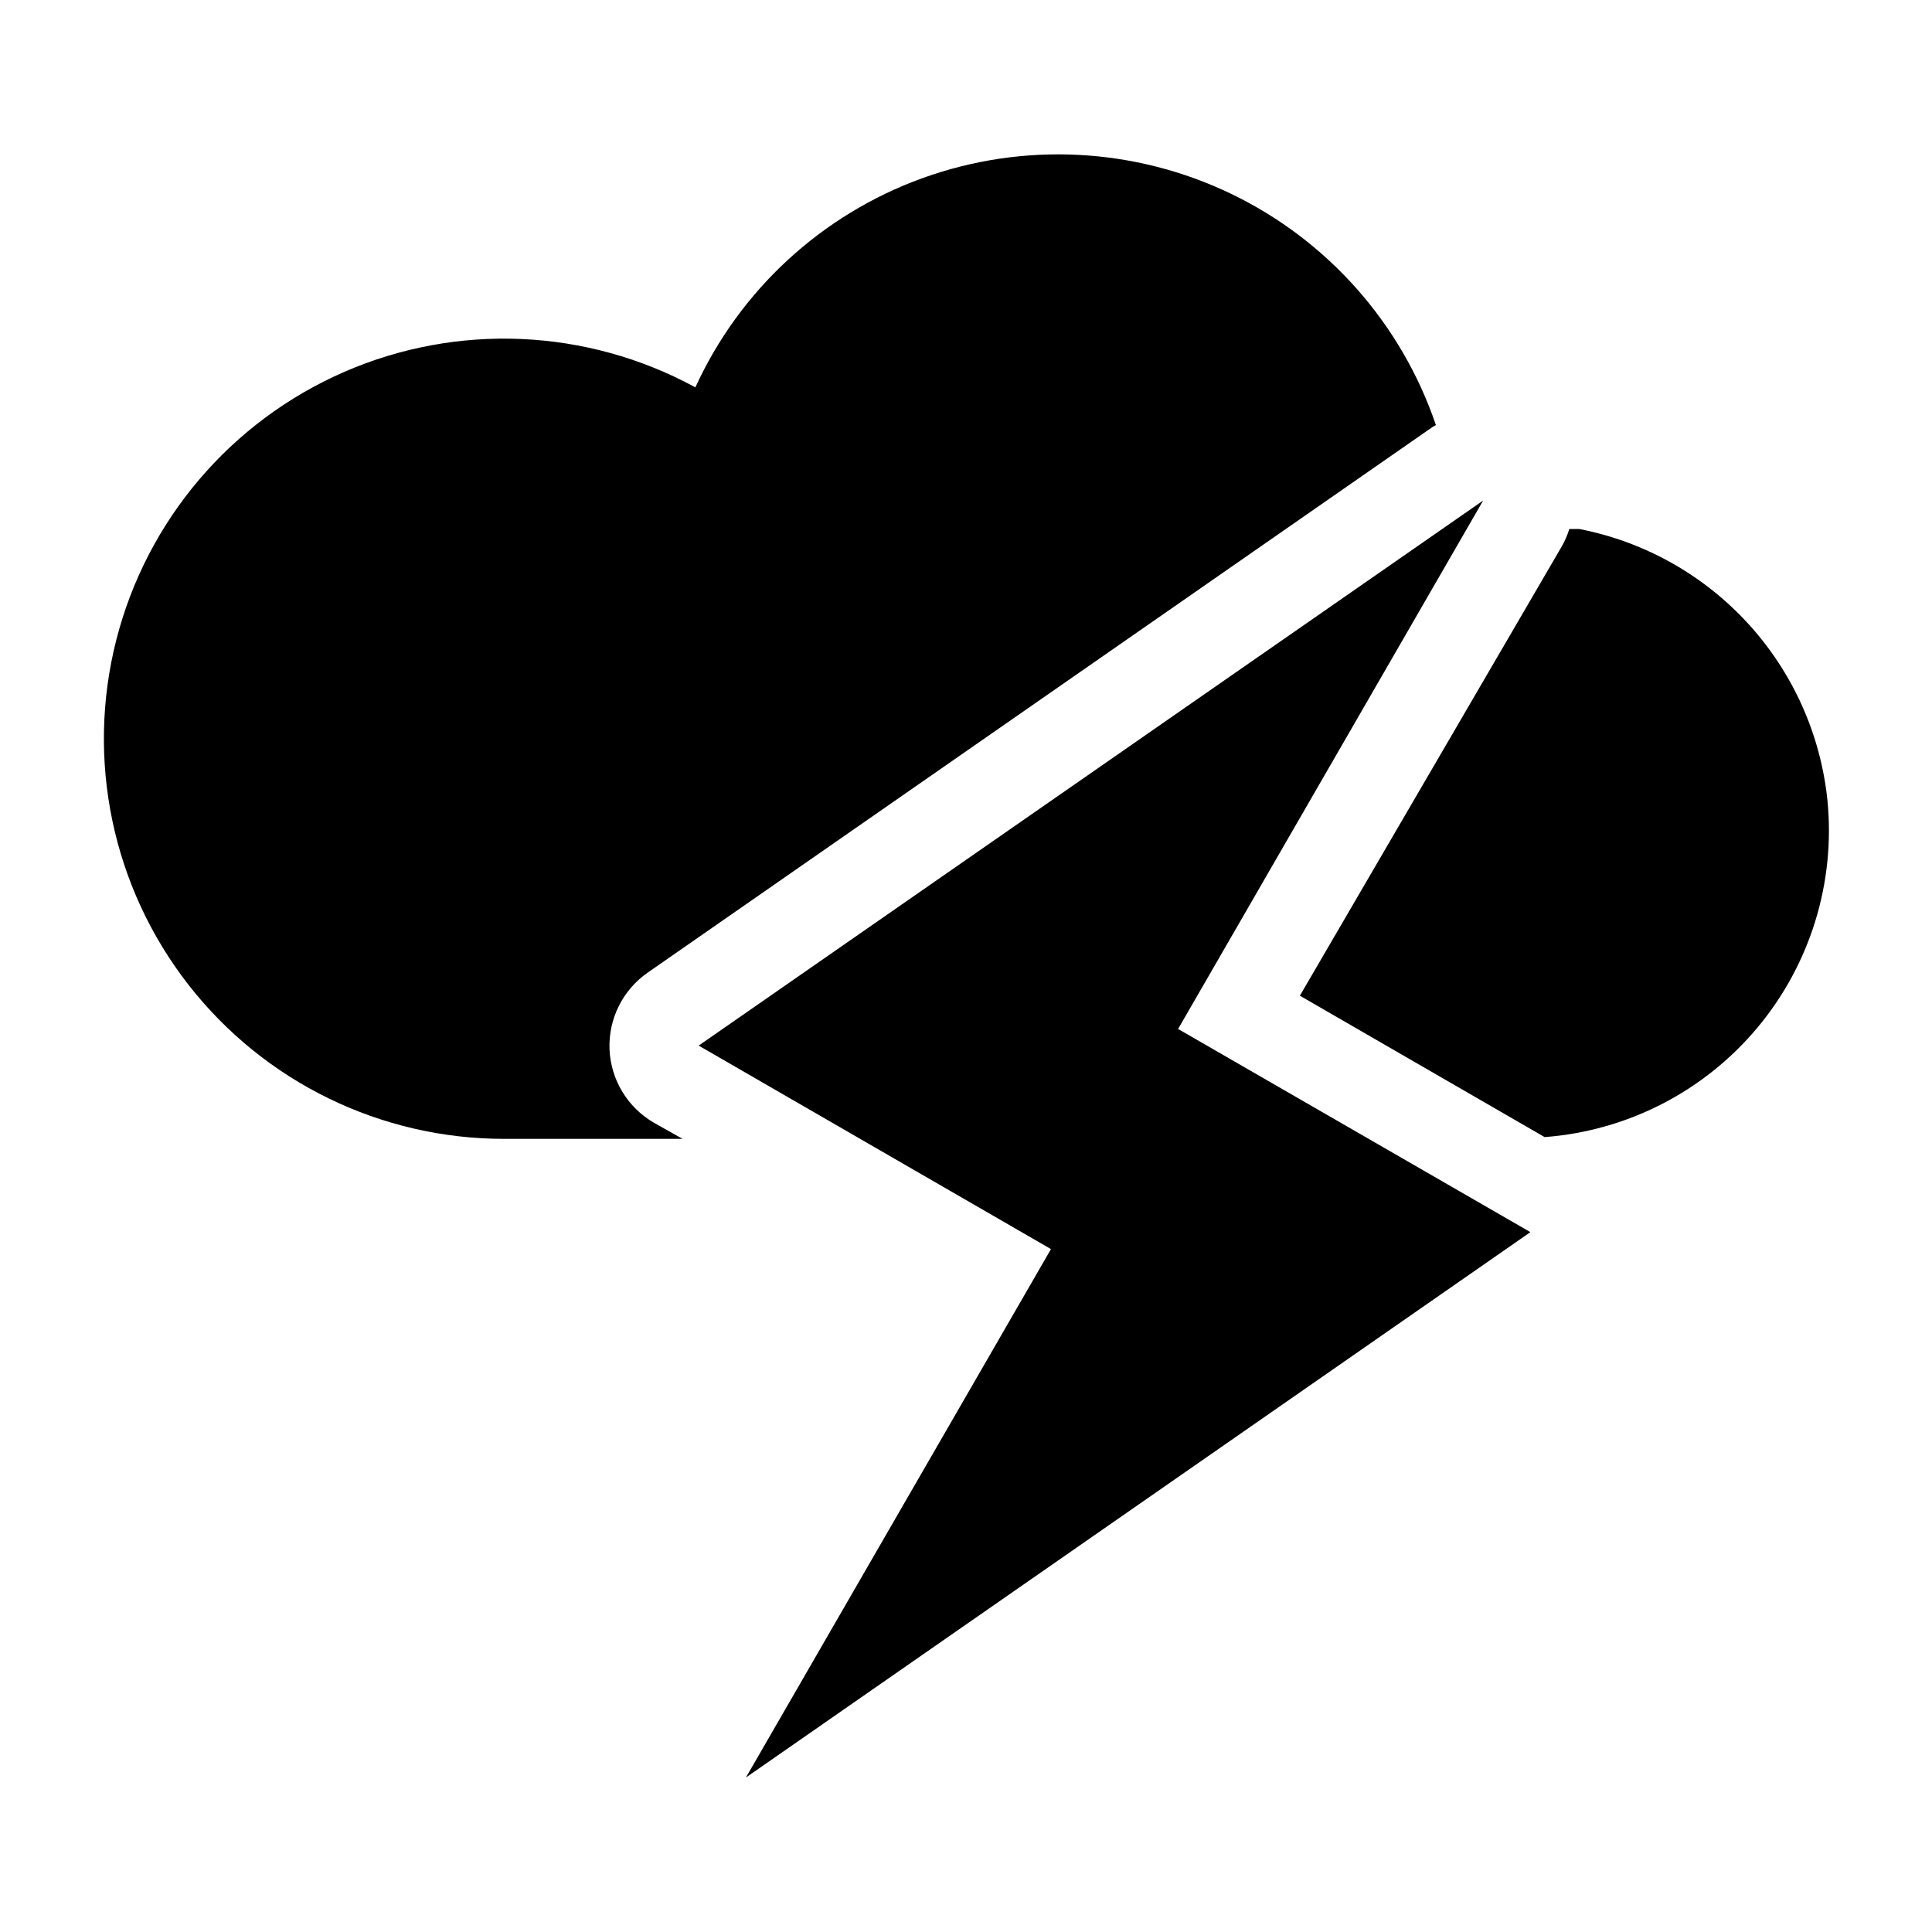
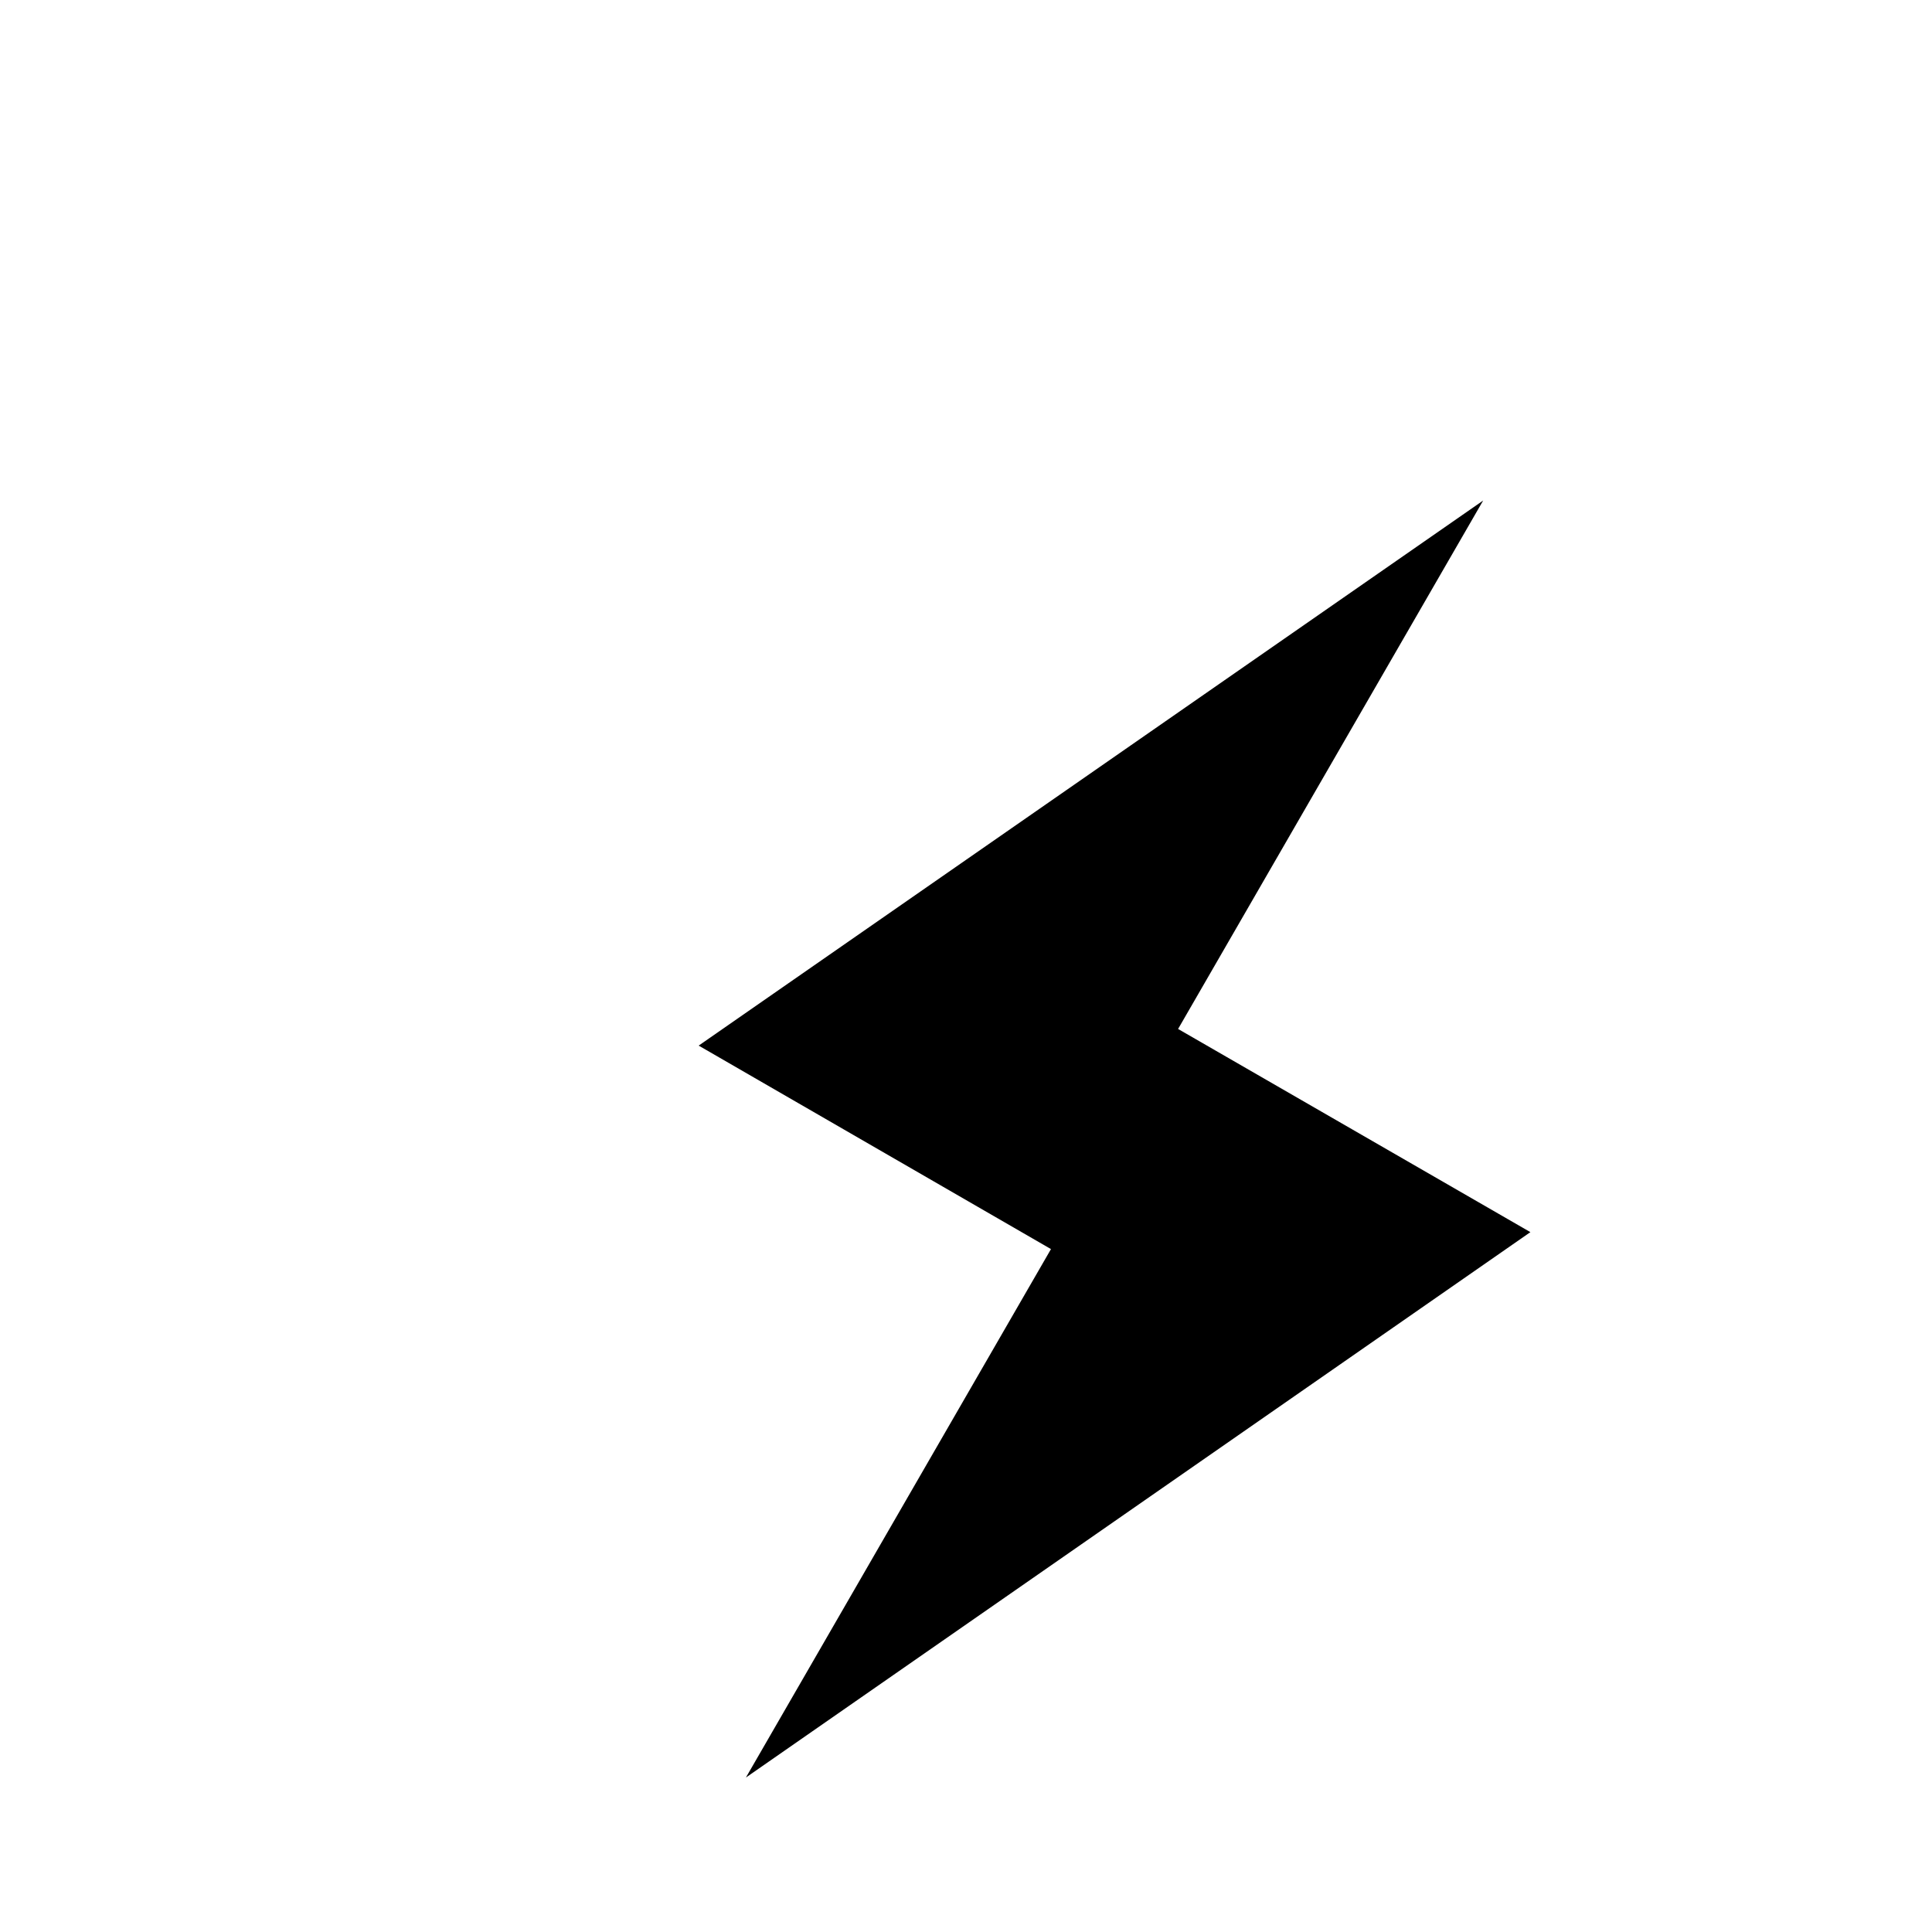
<svg xmlns="http://www.w3.org/2000/svg" fill="#000000" width="800px" height="800px" version="1.1" viewBox="144 144 512 512">
  <g>
-     <path d="m317.34 441.56c-7.004-4.035-11.461-11.367-11.809-19.445-0.332-8.086 3.5-15.781 10.152-20.387l207.9-144.53 0.945-0.551c-9.129-26.887-28.688-48.973-54.273-61.285-25.59-12.309-55.051-13.812-81.758-4.164-26.703 9.648-48.406 29.633-60.219 55.453-28.754-15.656-63.129-17.152-93.137-4.055-30.004 13.102-52.277 39.328-60.34 71.062-8.066 31.73-1.02 65.41 19.09 91.246 20.109 25.836 51.027 40.934 83.77 40.906h47.23z" />
-     <path d="m628.29 356.07c-1.805-17.445-9.168-33.848-21.004-46.789-11.836-12.941-27.516-21.734-44.73-25.086h-2.676c-0.488 1.59-1.148 3.121-1.969 4.566l-69.43 119.11 64.867 37.473-0.004-0.004c21.875-1.652 42.16-12.055 56.266-28.855s20.84-38.582 18.68-60.41z" />
    <path d="m549.57 470.53-93.363-53.844 80.848-140.04-207.9 144.45 93.363 53.926-80.844 140.04z" />
  </g>
</svg>